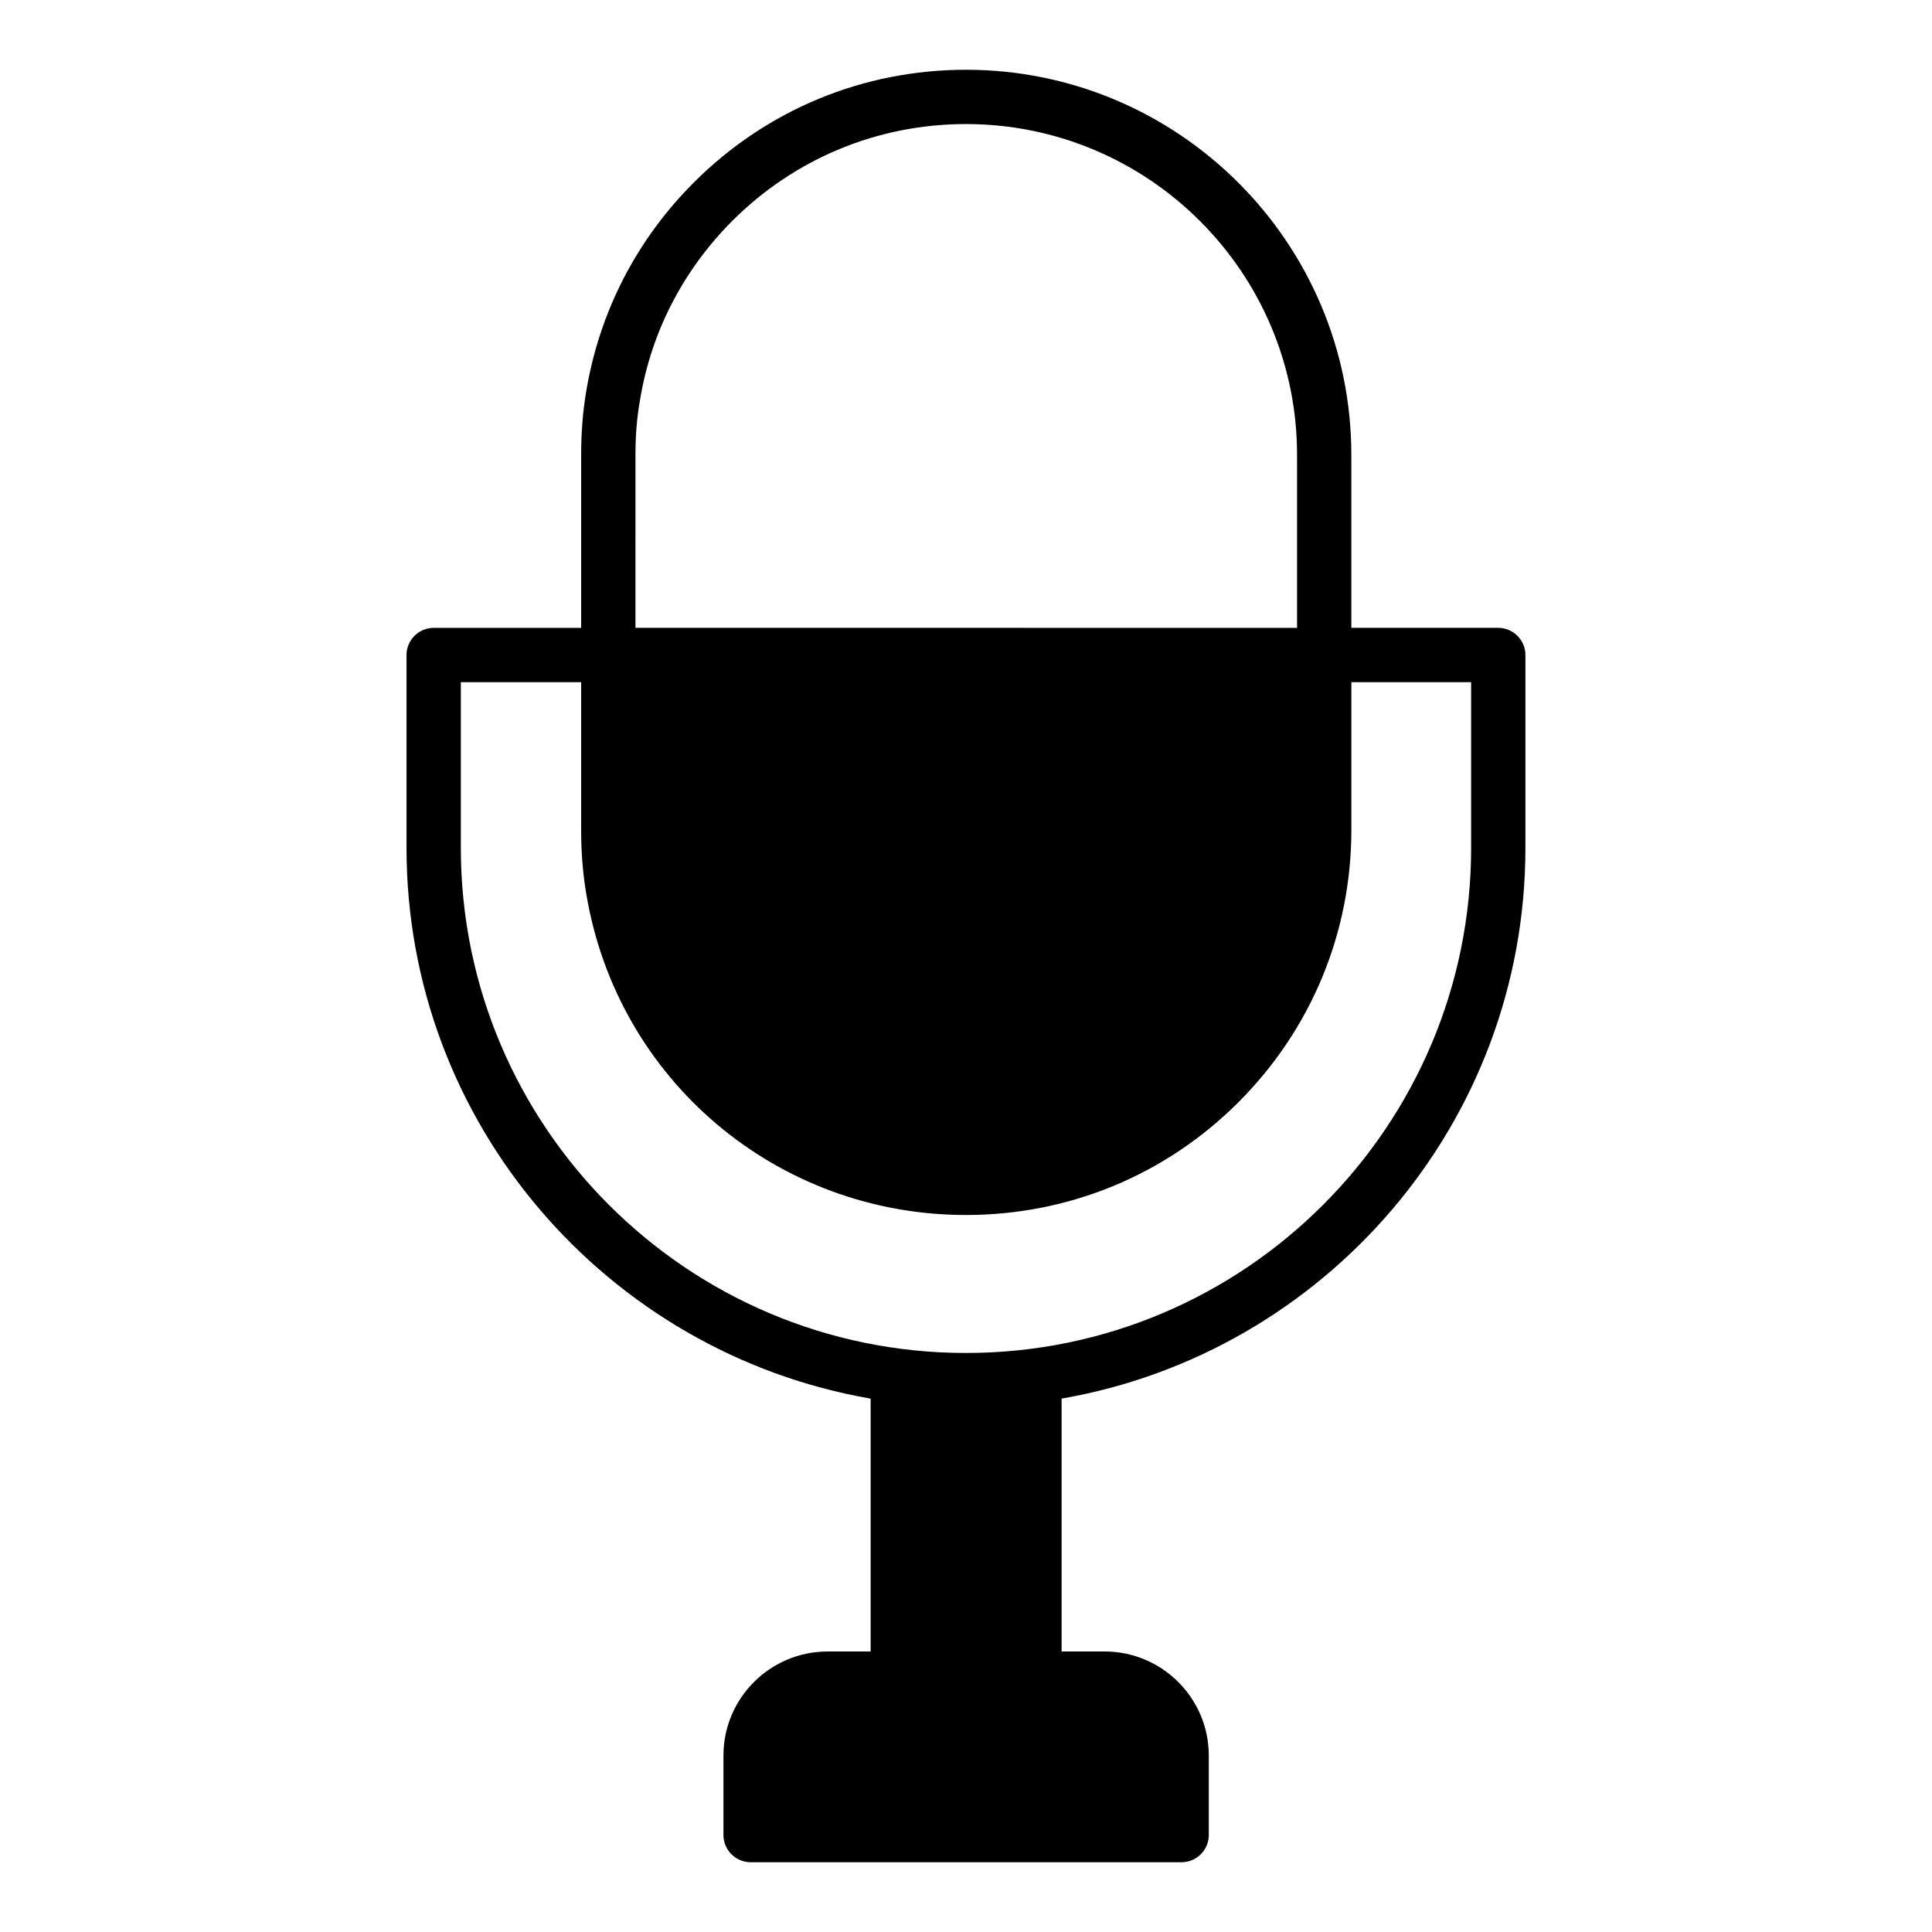
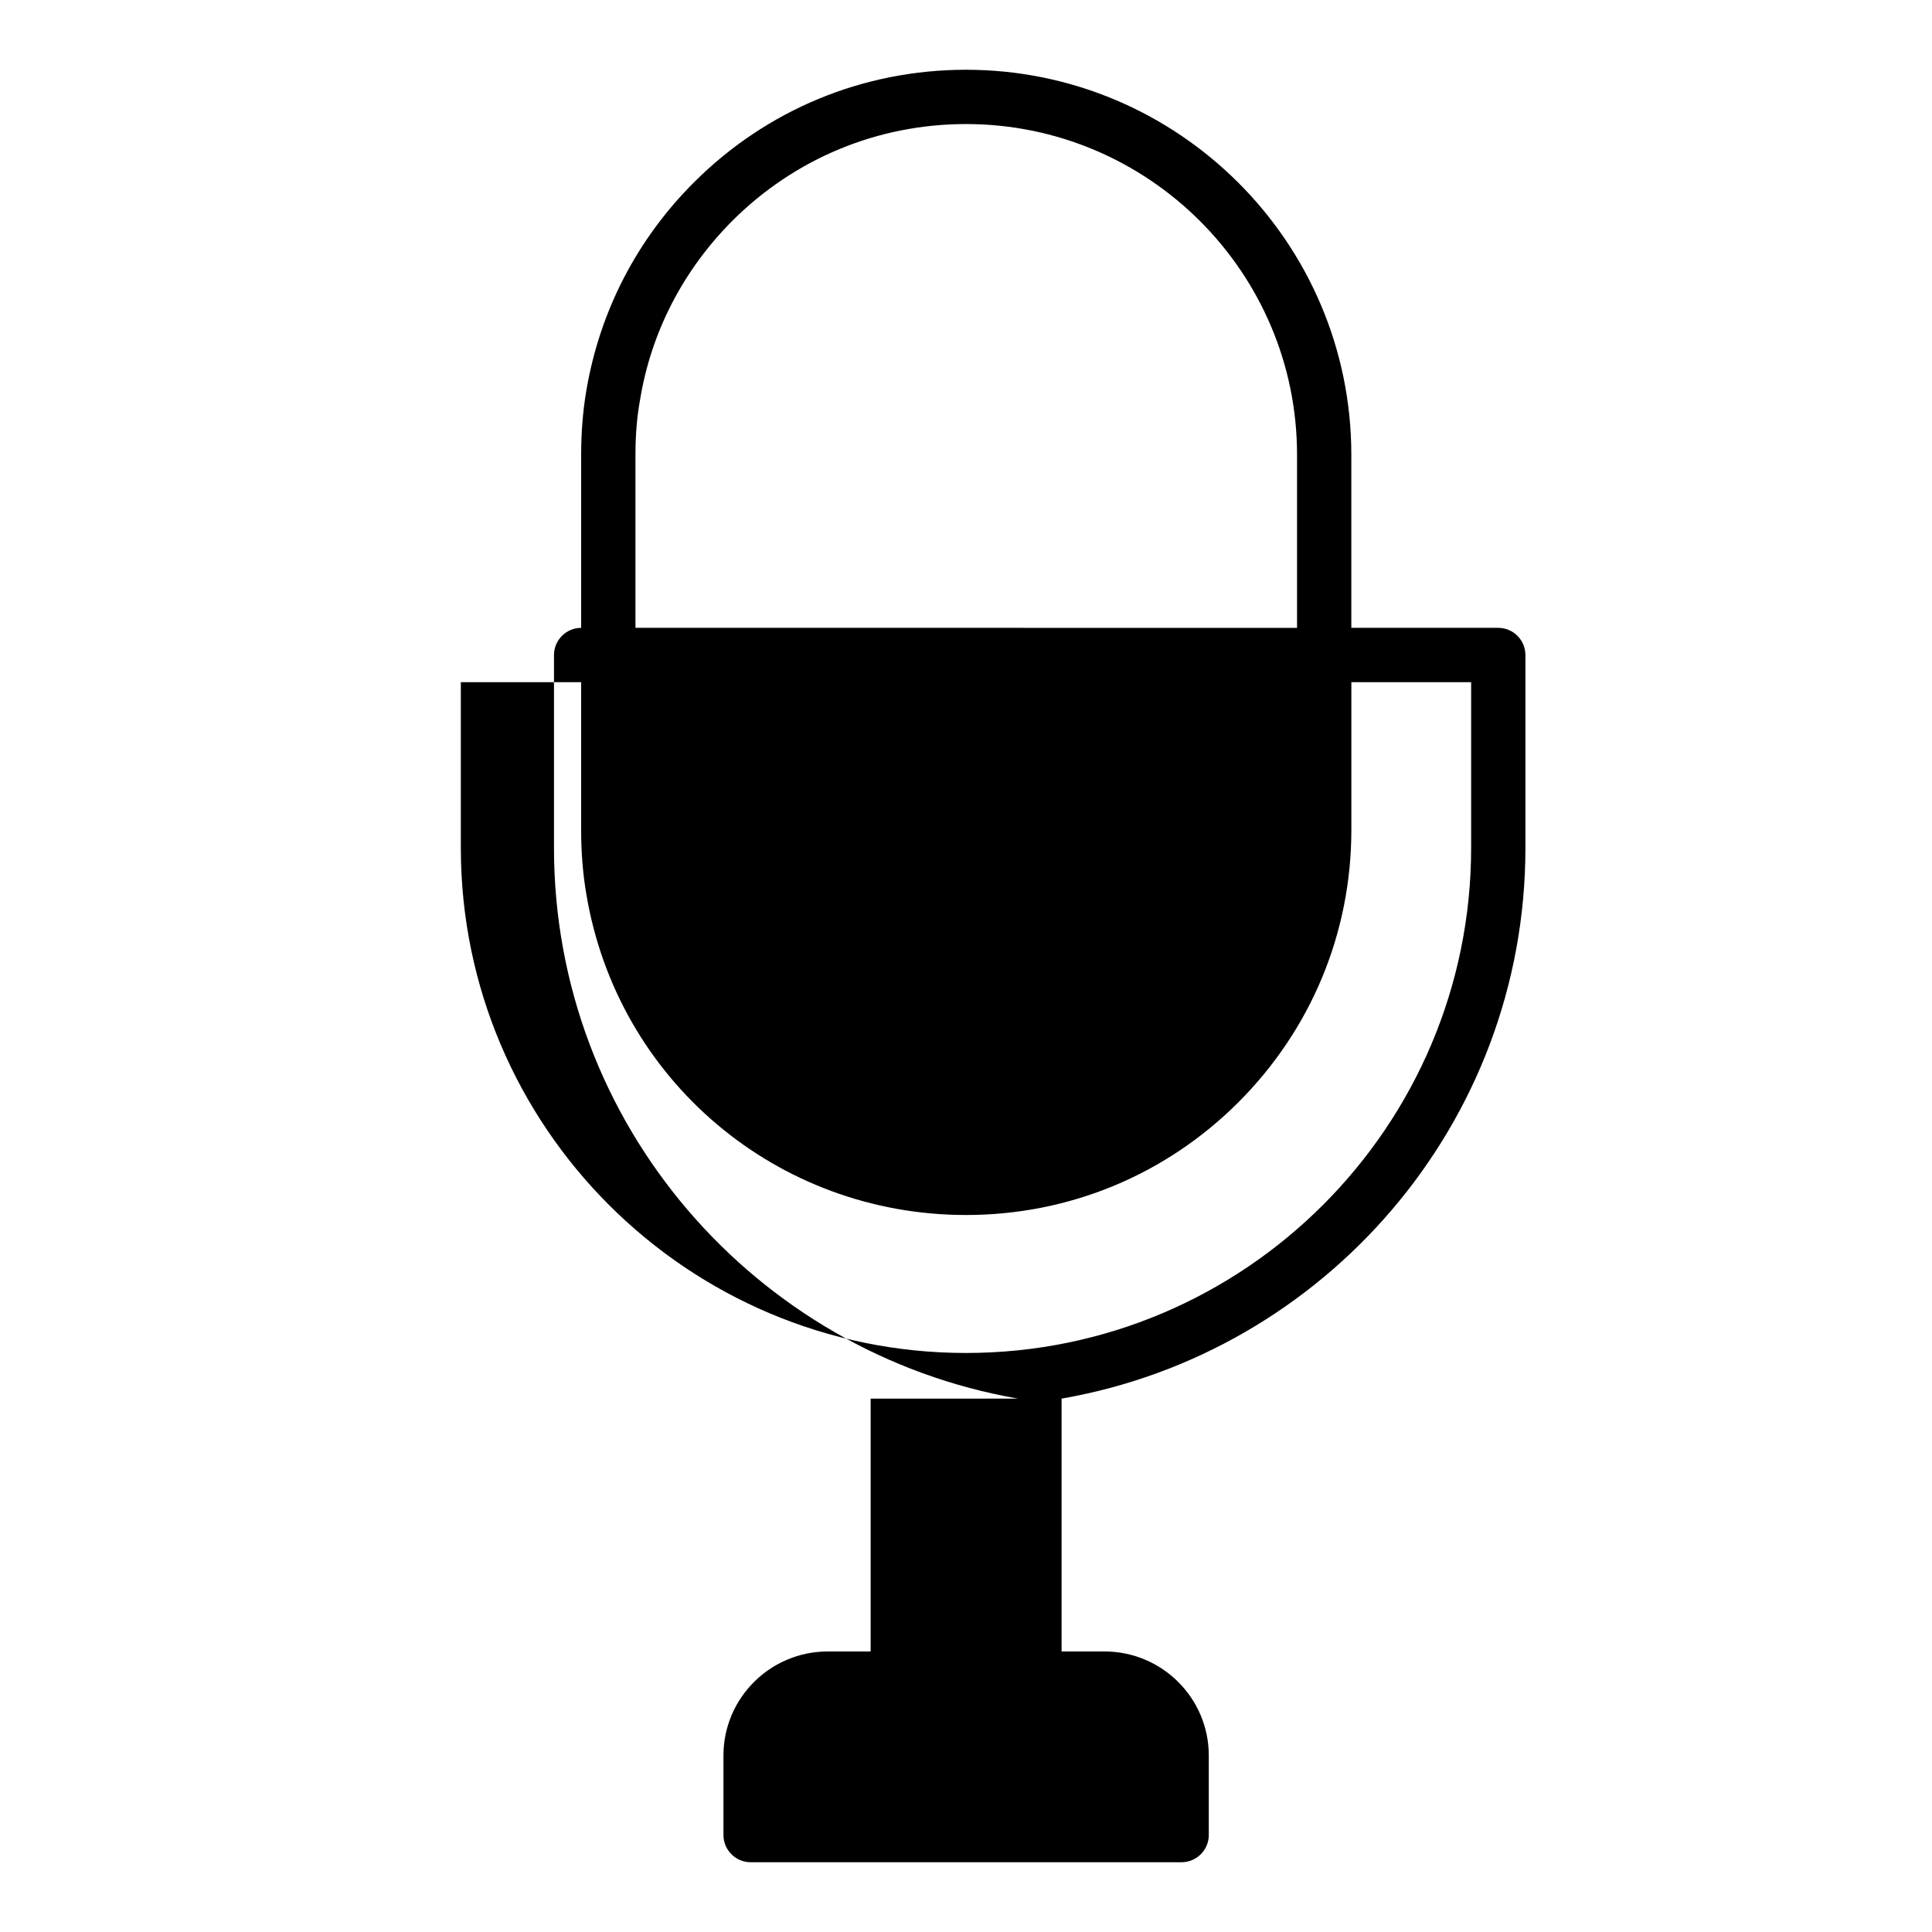
<svg xmlns="http://www.w3.org/2000/svg" fill="#000000" width="800px" height="800px" version="1.1" viewBox="144 144 512 512">
-   <path d="m374.73 514.65v67.008h-11.371c-15.258 0-27.637 12.379-27.637 27.566v21.086c0 3.957 3.238 7.199 7.199 7.199h114.22c3.957 0 7.199-3.238 7.199-7.199v-21.09c0-15.188-12.379-27.566-27.637-27.566h-11.371v-67.008c69.664-12.09 122.92-72.832 122.92-145.96v-51.102c0-3.957-3.238-7.199-7.199-7.199h-38.938v-45.848c0.004-56.281-45.844-102.05-102.12-102.05-27.207 0-52.828 10.578-72.117 29.867-15.188 15.188-24.977 34.258-28.5 55.203-0.938 5.469-1.367 11.227-1.367 16.984v45.848h-39.082c-3.957 0-7.199 3.238-7.199 7.199v51.102c0 73.125 53.262 133.87 123 145.96zm-62.328-250.11c0-4.965 0.359-9.859 1.223-14.609 2.949-17.992 11.445-34.332 24.398-47.359 16.555-16.555 38.578-25.695 61.973-25.695 48.367 0 87.734 39.297 87.734 87.664v45.848l-175.33-0.004zm-46.277 60.238h31.883v39.152c0 5.758 0.434 11.516 1.367 16.984 8.207 49.305 50.527 85.074 100.62 85.074 27.277 0 52.898-10.578 72.188-29.867 19.289-19.289 29.941-44.91 29.941-72.188v-39.152h31.742v43.902c-0.004 73.844-60.027 133.87-133.87 133.87s-133.87-60.027-133.87-133.87z" />
+   <path d="m374.73 514.65v67.008h-11.371c-15.258 0-27.637 12.379-27.637 27.566v21.086c0 3.957 3.238 7.199 7.199 7.199h114.22c3.957 0 7.199-3.238 7.199-7.199v-21.09c0-15.188-12.379-27.566-27.637-27.566h-11.371v-67.008c69.664-12.09 122.92-72.832 122.92-145.96v-51.102c0-3.957-3.238-7.199-7.199-7.199h-38.938v-45.848c0.004-56.281-45.844-102.05-102.12-102.05-27.207 0-52.828 10.578-72.117 29.867-15.188 15.188-24.977 34.258-28.5 55.203-0.938 5.469-1.367 11.227-1.367 16.984v45.848c-3.957 0-7.199 3.238-7.199 7.199v51.102c0 73.125 53.262 133.87 123 145.96zm-62.328-250.11c0-4.965 0.359-9.859 1.223-14.609 2.949-17.992 11.445-34.332 24.398-47.359 16.555-16.555 38.578-25.695 61.973-25.695 48.367 0 87.734 39.297 87.734 87.664v45.848l-175.33-0.004zm-46.277 60.238h31.883v39.152c0 5.758 0.434 11.516 1.367 16.984 8.207 49.305 50.527 85.074 100.62 85.074 27.277 0 52.898-10.578 72.188-29.867 19.289-19.289 29.941-44.91 29.941-72.188v-39.152h31.742v43.902c-0.004 73.844-60.027 133.87-133.87 133.87s-133.87-60.027-133.87-133.87z" />
</svg>